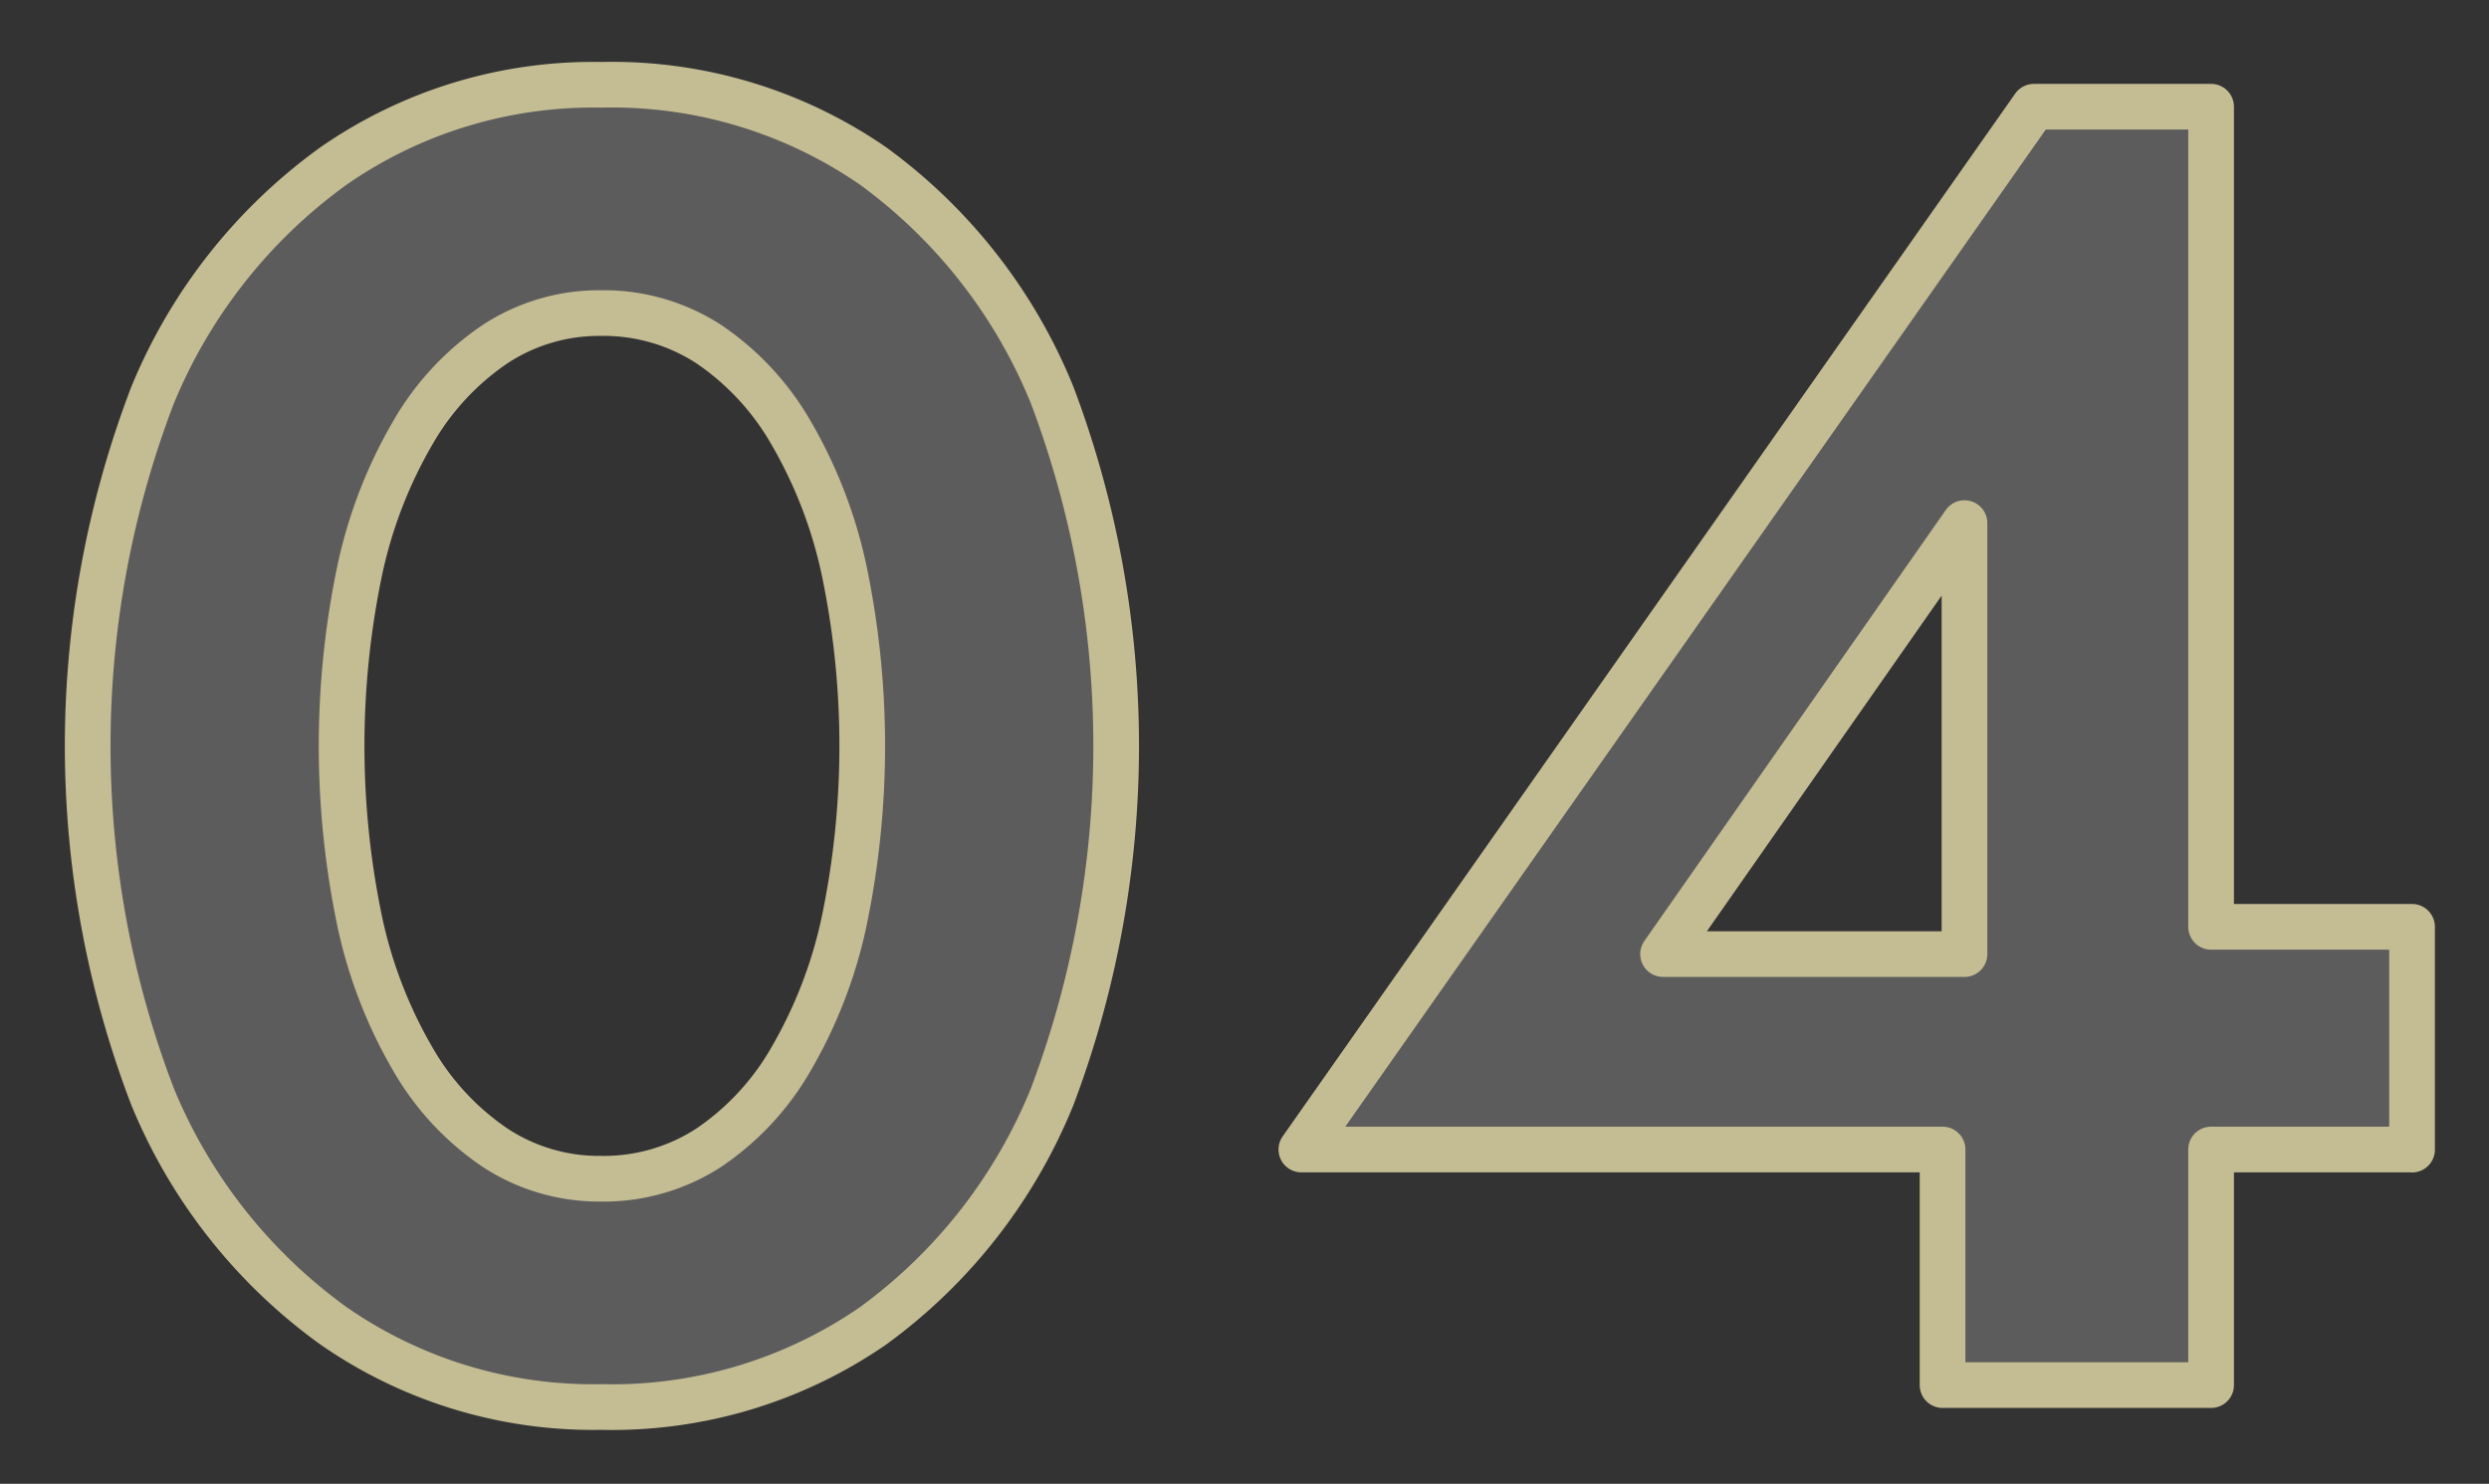
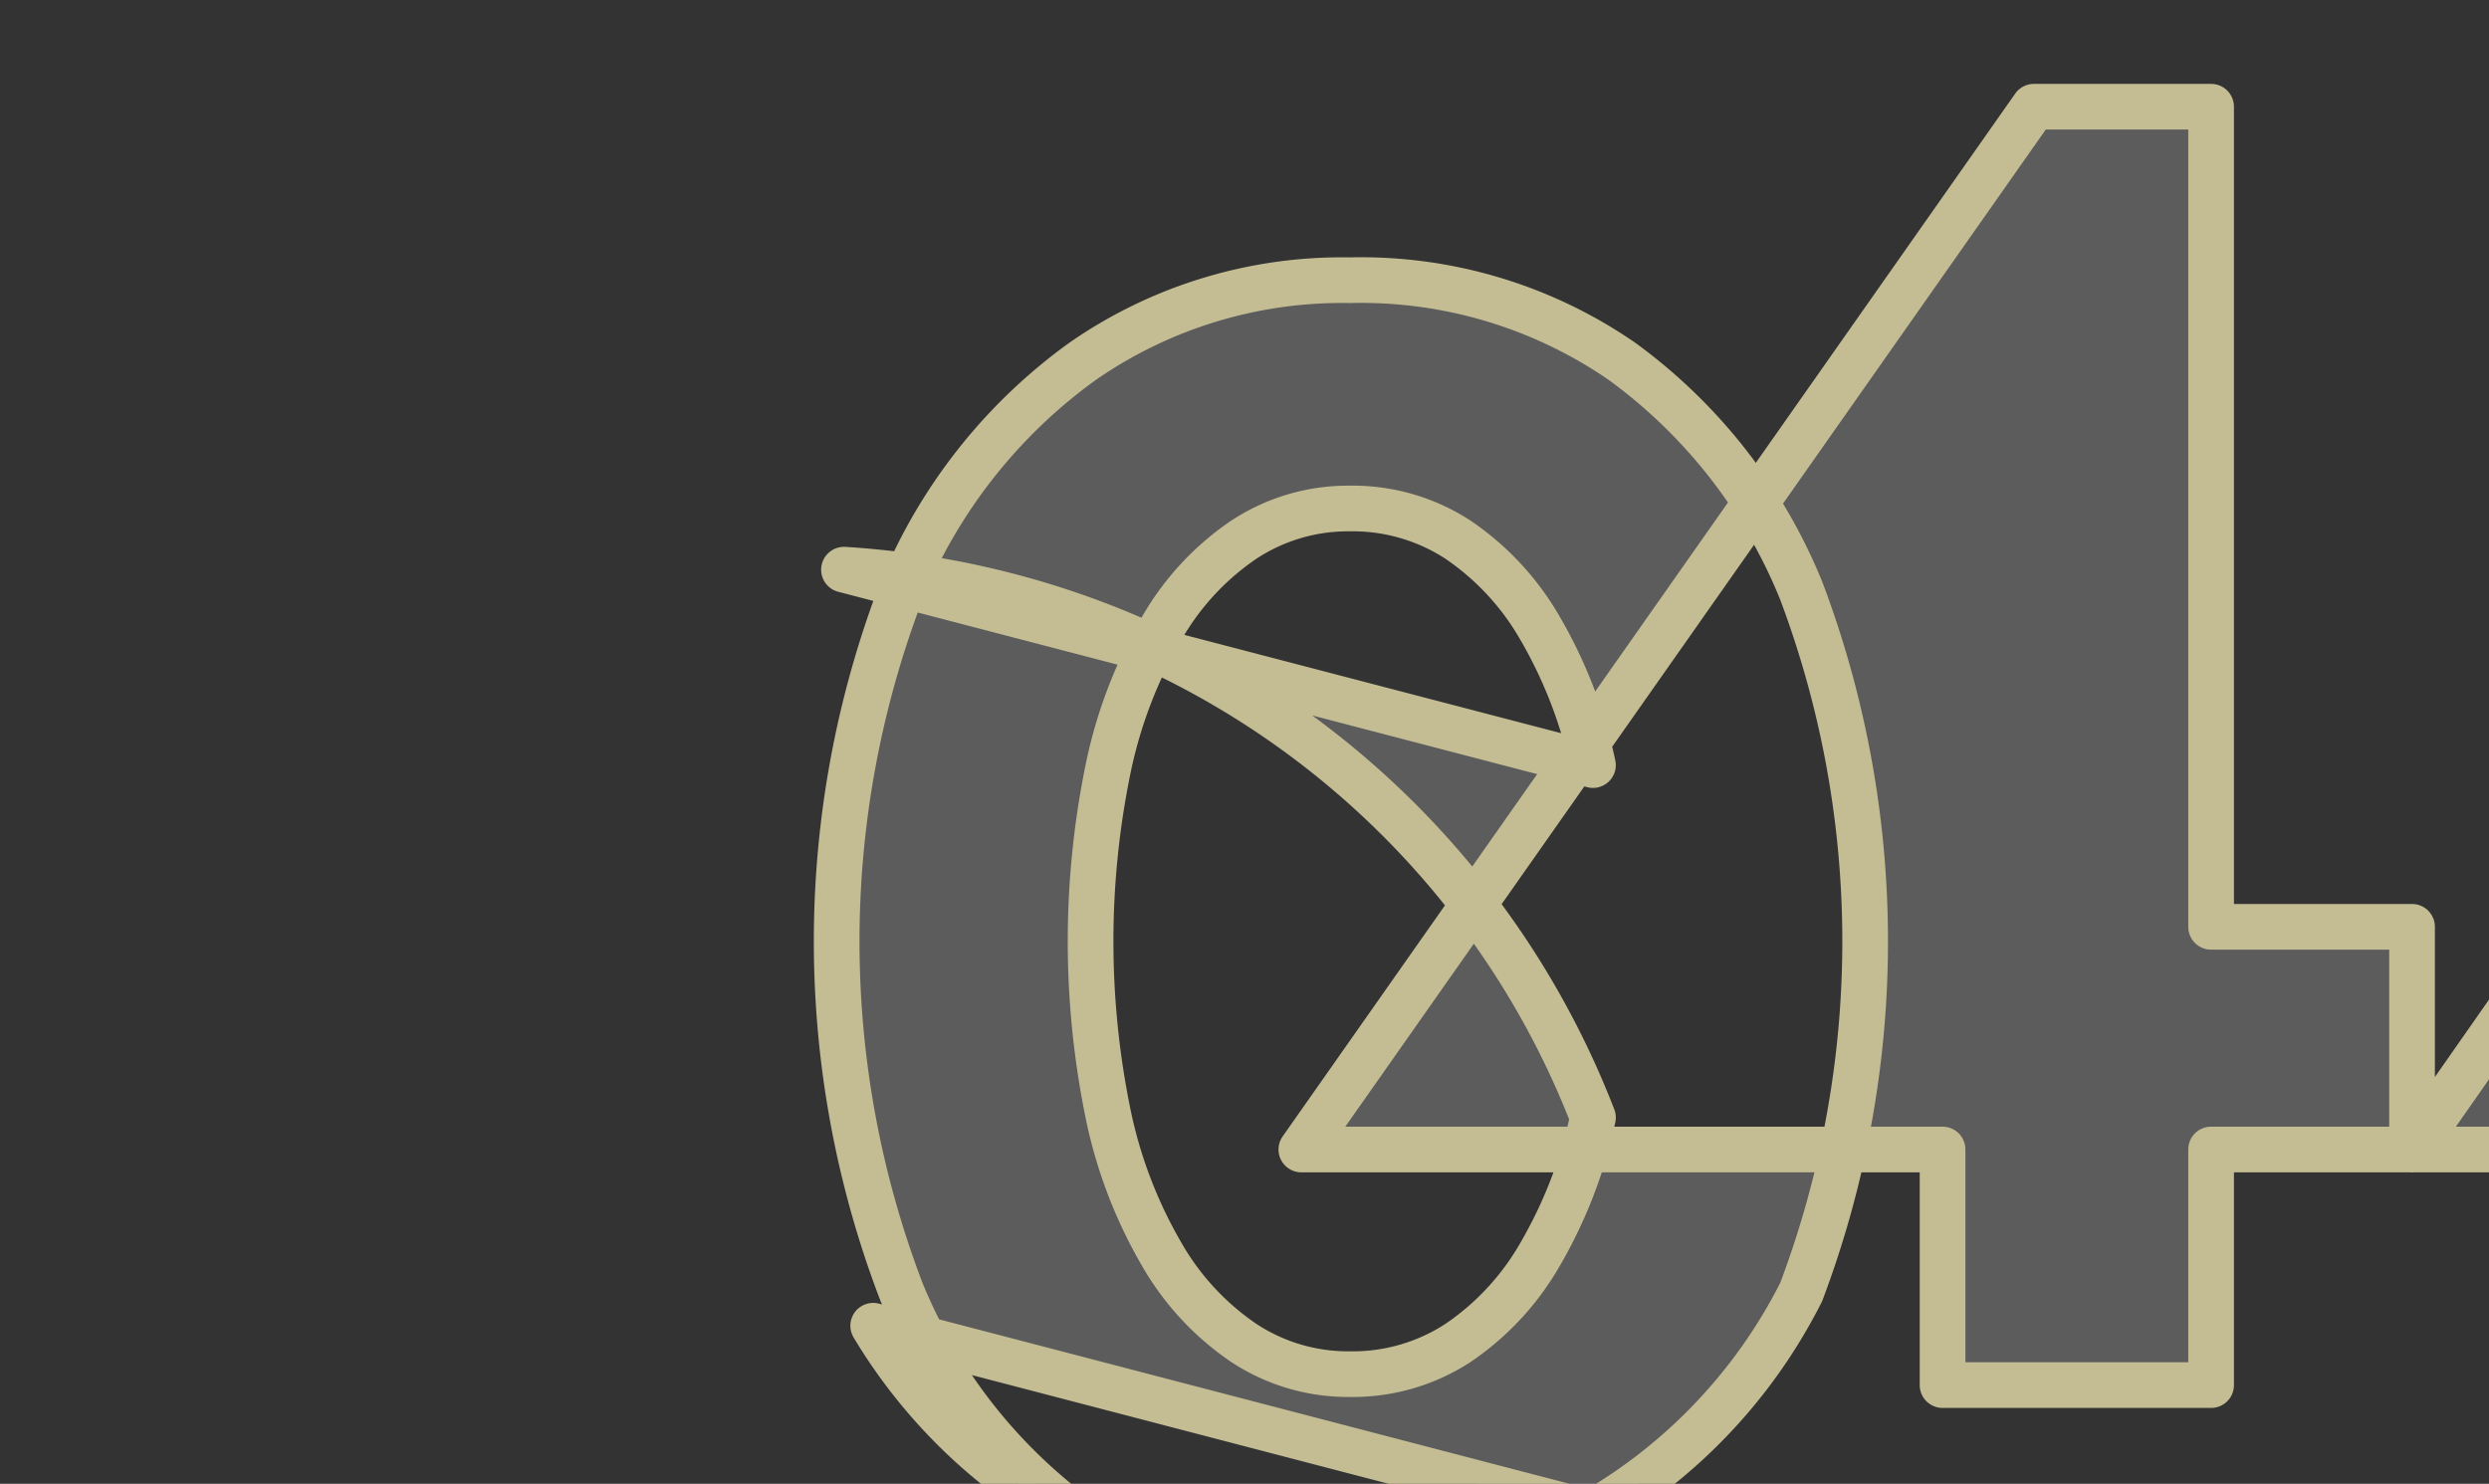
<svg xmlns="http://www.w3.org/2000/svg" width="109" height="65" viewBox="0 0 109 65">
  <rect x="0" y="0" width="109" height="65" fill="#333333" stroke="none" />
  <defs>
    <style>
      .cls-1 {
        fill: #fffffe;
        fill-opacity: 0.2;
        stroke: #c4bd94;
        stroke-linejoin: round;
        stroke-width: 2px;
        fill-rule: evenodd;
      }
    </style>
  </defs>
-   <path id="_04" data-name="04" class="cls-1" d="M2471.63,237.355h-8.8v10.32h-11.76v-10.32h-28.08l32.08-45.68h7.76V227.6h8.8v9.76Zm-32.8-8.56h13.2v-18.88Zm-34.59,16.28a20.115,20.115,0,0,1-11.92,3.56,19.907,19.907,0,0,1-11.72-3.56,23.289,23.289,0,0,1-7.92-10.04,42.957,42.957,0,0,1,0-30.72,23.3,23.3,0,0,1,7.92-10.04,19.914,19.914,0,0,1,11.72-3.56,20.122,20.122,0,0,1,11.92,3.56,23.218,23.218,0,0,1,7.84,10.04,43.53,43.53,0,0,1,0,30.72A23.213,23.213,0,0,1,2404.24,245.075Zm-1.28-33.12a20.408,20.408,0,0,0-2.32-6,11.739,11.739,0,0,0-3.6-3.88,8.446,8.446,0,0,0-4.72-1.36,8.3,8.3,0,0,0-4.64,1.36,11.739,11.739,0,0,0-3.6,3.88,20.408,20.408,0,0,0-2.32,6,37.649,37.649,0,0,0,0,15.44,20.408,20.408,0,0,0,2.32,6,11.729,11.729,0,0,0,3.6,3.88,8.294,8.294,0,0,0,4.64,1.36,8.438,8.438,0,0,0,4.72-1.36,11.729,11.729,0,0,0,3.6-3.88,20.408,20.408,0,0,0,2.32-6A37.649,37.649,0,0,0,2402.96,211.955Z" transform="translate(-2366 -187)" />
+   <path id="_04" data-name="04" class="cls-1" d="M2471.63,237.355h-8.8v10.32h-11.76v-10.32h-28.08l32.08-45.68h7.76V227.6h8.8v9.76Zh13.2v-18.88Zm-34.59,16.28a20.115,20.115,0,0,1-11.92,3.56,19.907,19.907,0,0,1-11.72-3.56,23.289,23.289,0,0,1-7.92-10.04,42.957,42.957,0,0,1,0-30.72,23.3,23.3,0,0,1,7.92-10.04,19.914,19.914,0,0,1,11.72-3.56,20.122,20.122,0,0,1,11.92,3.56,23.218,23.218,0,0,1,7.84,10.04,43.53,43.53,0,0,1,0,30.72A23.213,23.213,0,0,1,2404.24,245.075Zm-1.28-33.12a20.408,20.408,0,0,0-2.32-6,11.739,11.739,0,0,0-3.6-3.88,8.446,8.446,0,0,0-4.72-1.36,8.3,8.3,0,0,0-4.64,1.36,11.739,11.739,0,0,0-3.6,3.88,20.408,20.408,0,0,0-2.32,6,37.649,37.649,0,0,0,0,15.44,20.408,20.408,0,0,0,2.32,6,11.729,11.729,0,0,0,3.6,3.88,8.294,8.294,0,0,0,4.64,1.36,8.438,8.438,0,0,0,4.72-1.36,11.729,11.729,0,0,0,3.6-3.88,20.408,20.408,0,0,0,2.32-6A37.649,37.649,0,0,0,2402.96,211.955Z" transform="translate(-2366 -187)" />
</svg>